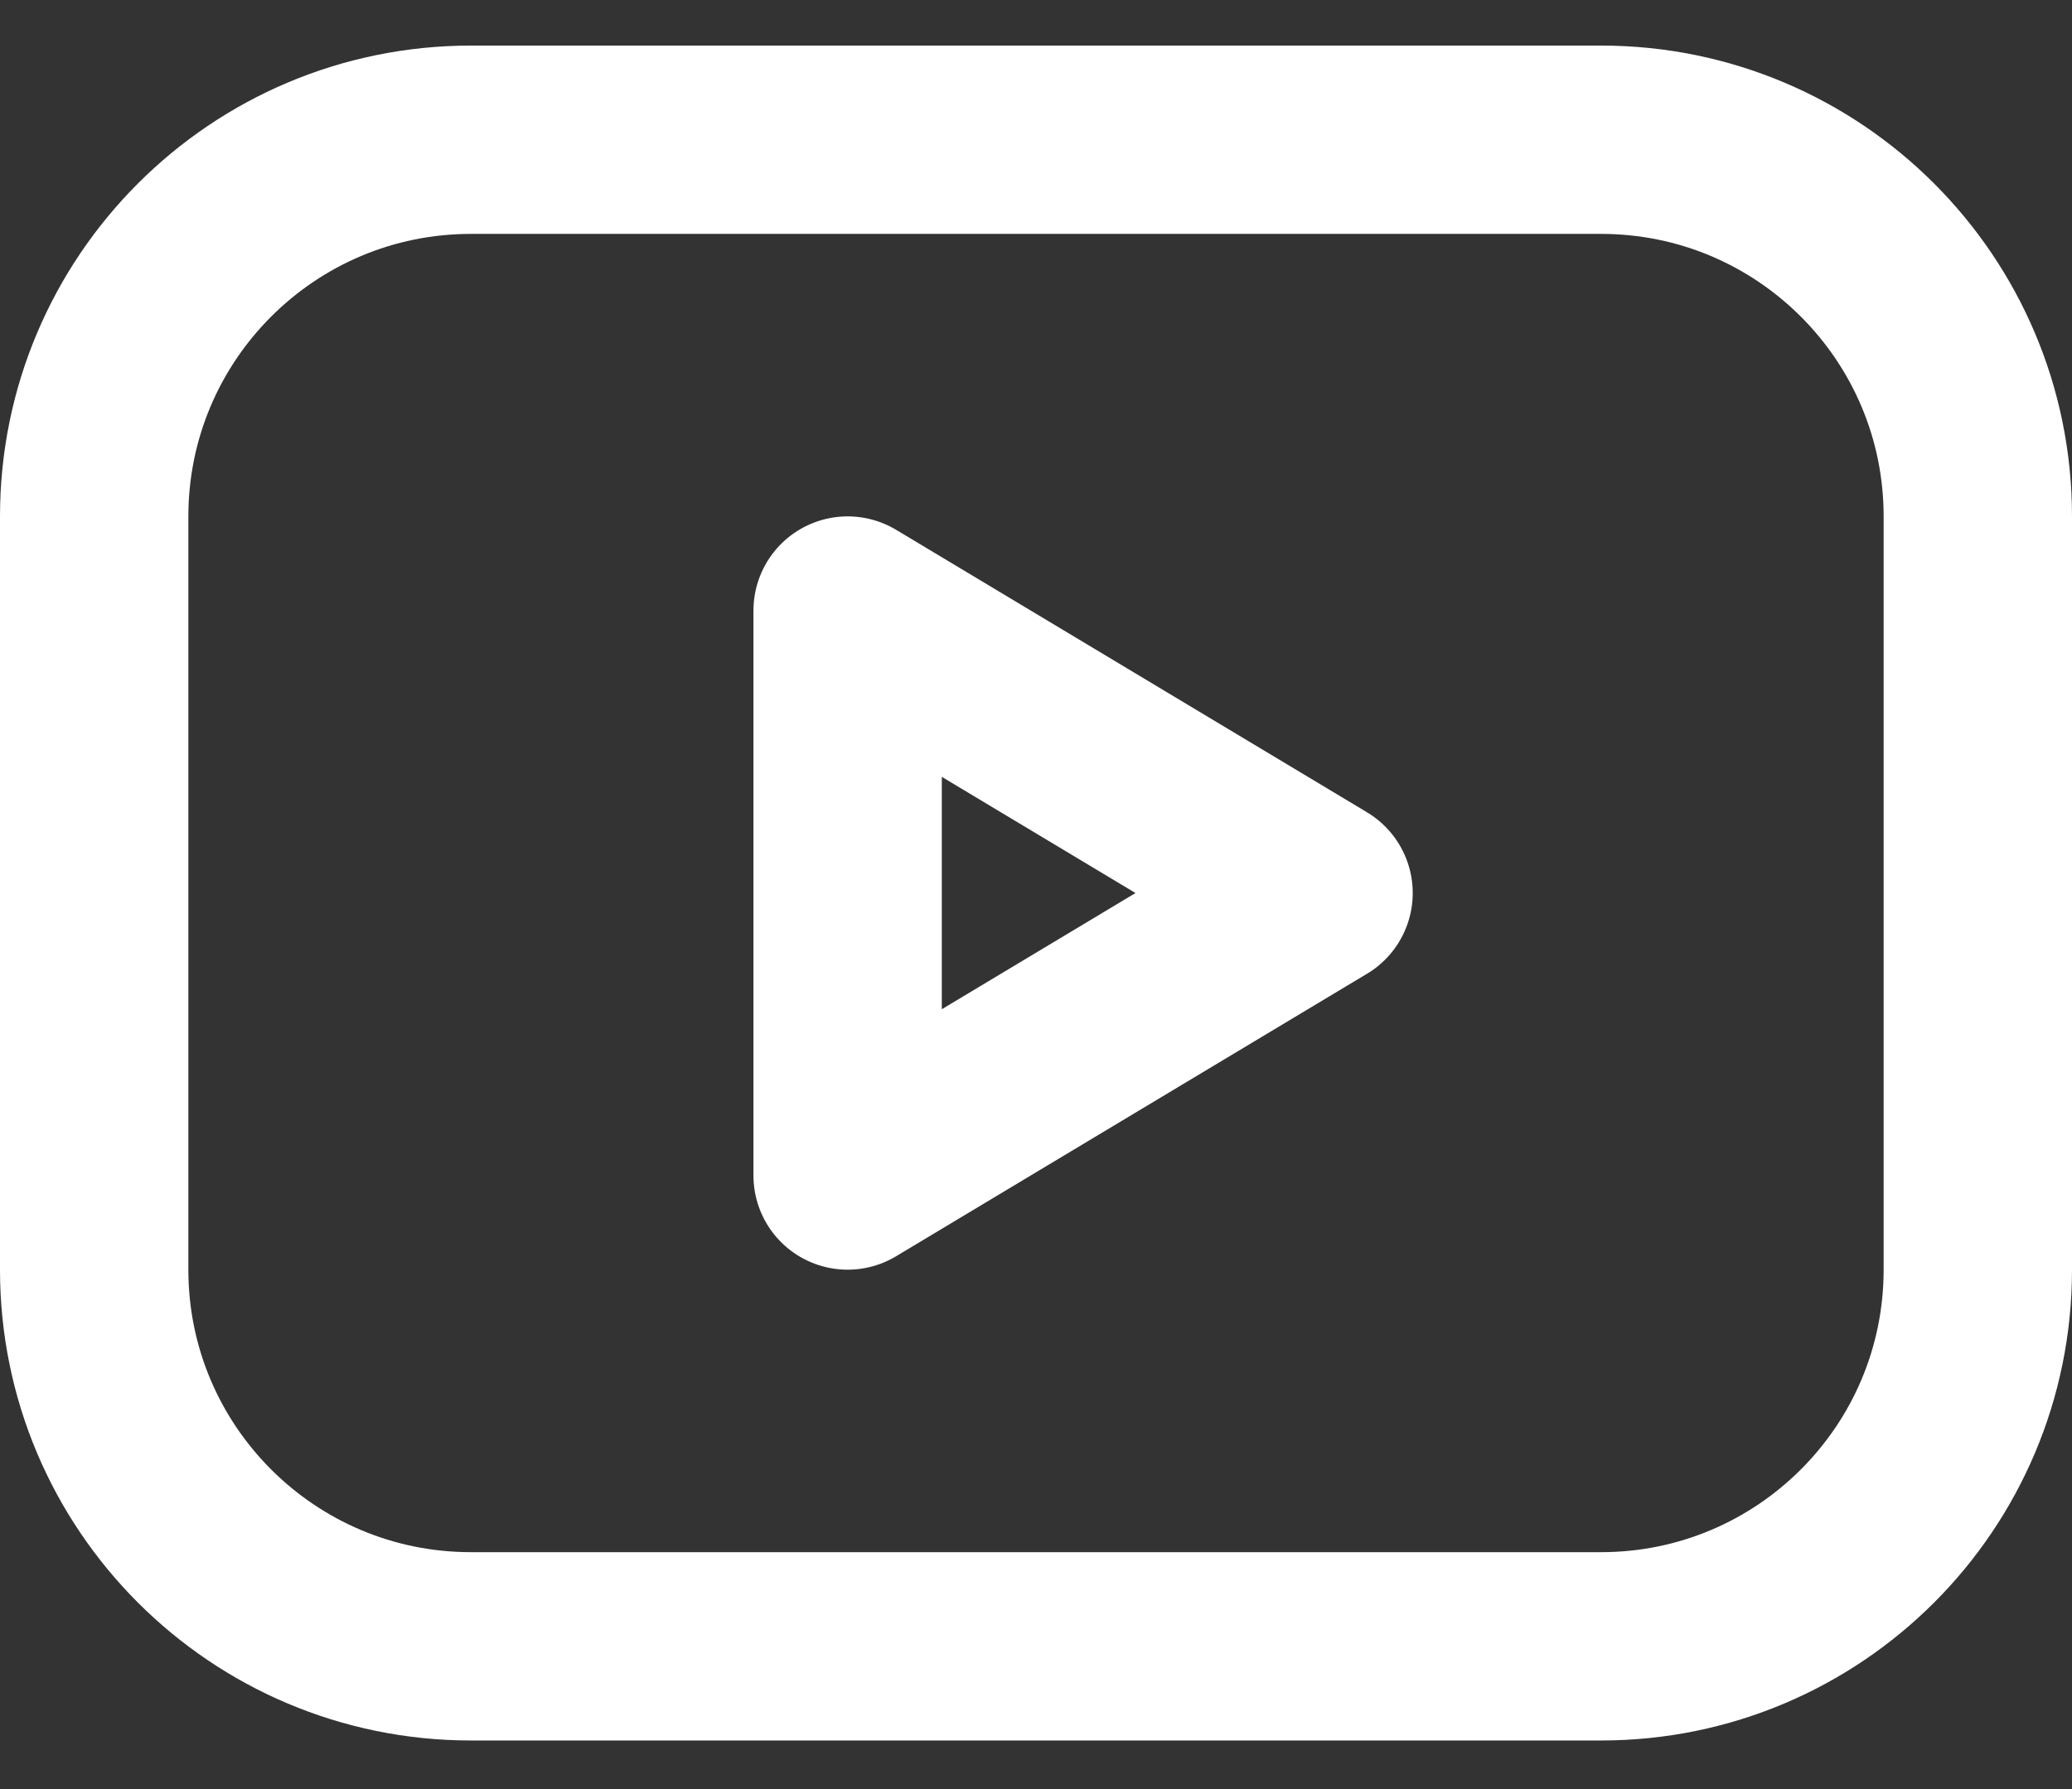
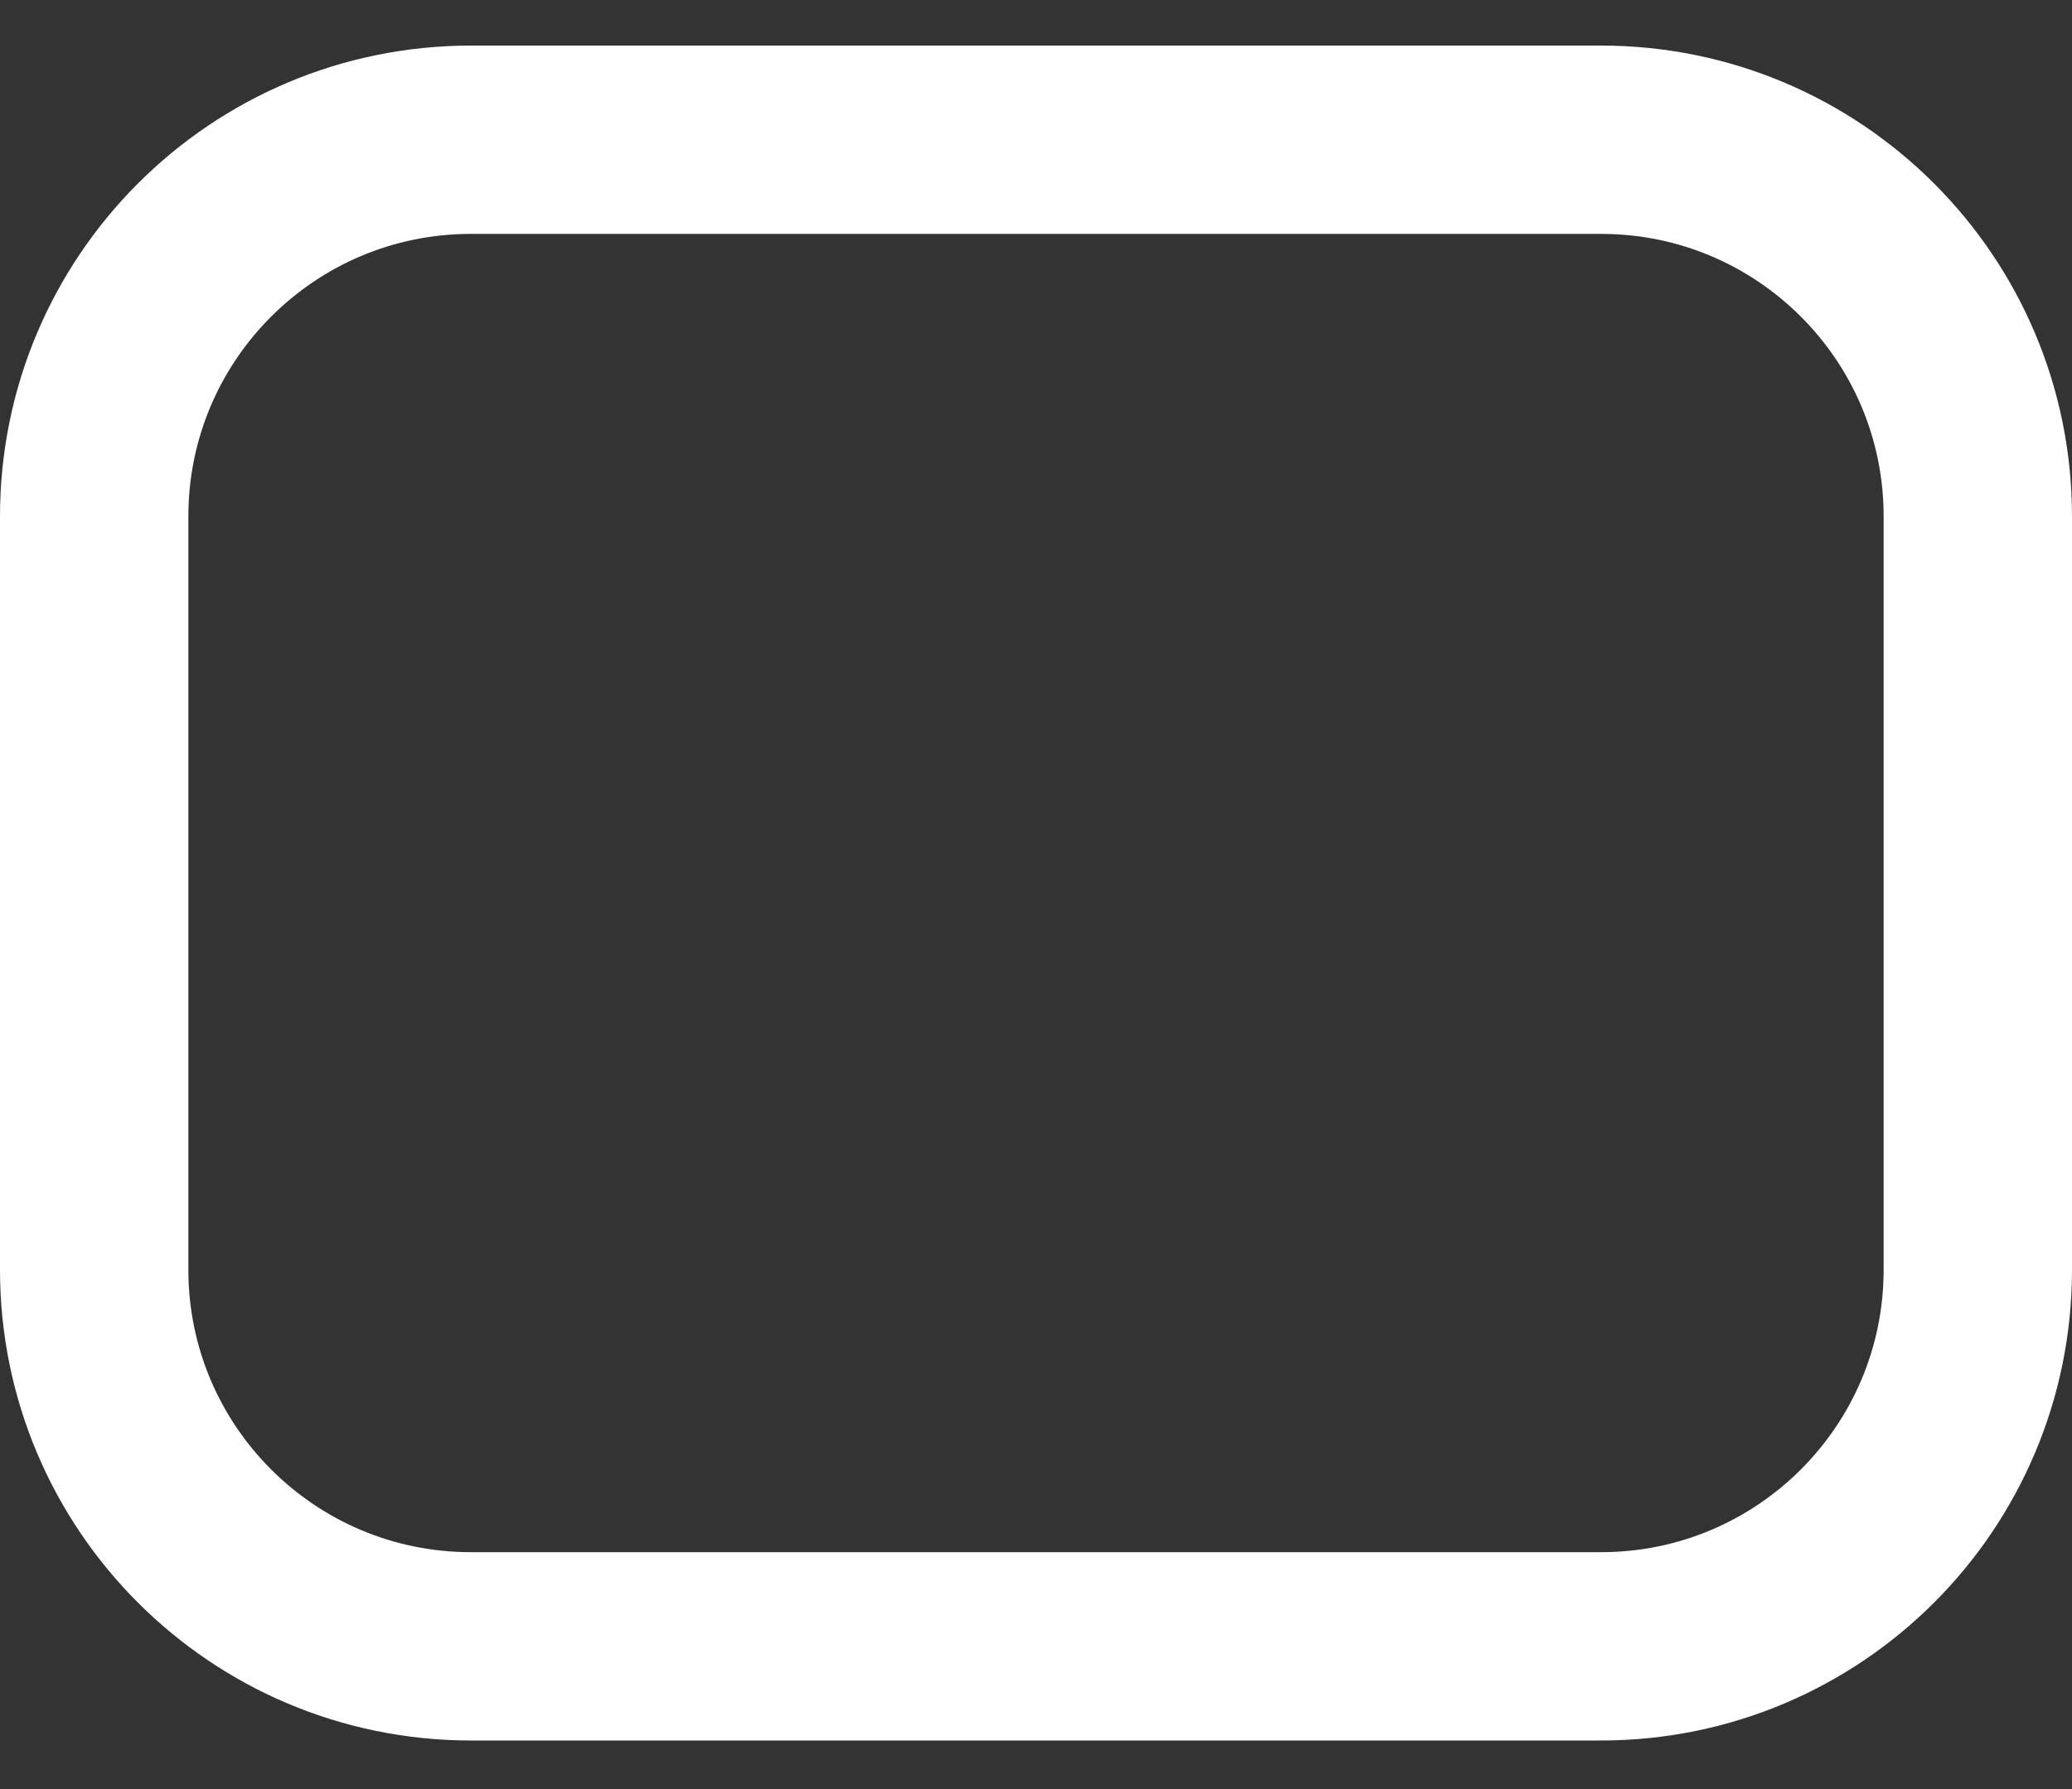
<svg xmlns="http://www.w3.org/2000/svg" width="22" height="19" viewBox="0 0 22 19" fill="none">
  <rect x="0" y="0" width="22" height="19" fill="#333333" stroke="none" />
  <path d="M17 1.484H5C2.791 1.484 1 3.275 1 5.484V13.484C1 15.694 2.791 17.484 5 17.484H17C19.209 17.484 21 15.694 21 13.484V5.484C21 3.275 19.209 1.484 17 1.484Z" stroke="white" stroke-width="2" stroke-linecap="round" stroke-linejoin="round" />
-   <path d="M14 9.484L9 6.484V12.484L14 9.484Z" stroke="white" stroke-width="2" stroke-linecap="round" stroke-linejoin="round" />
</svg>